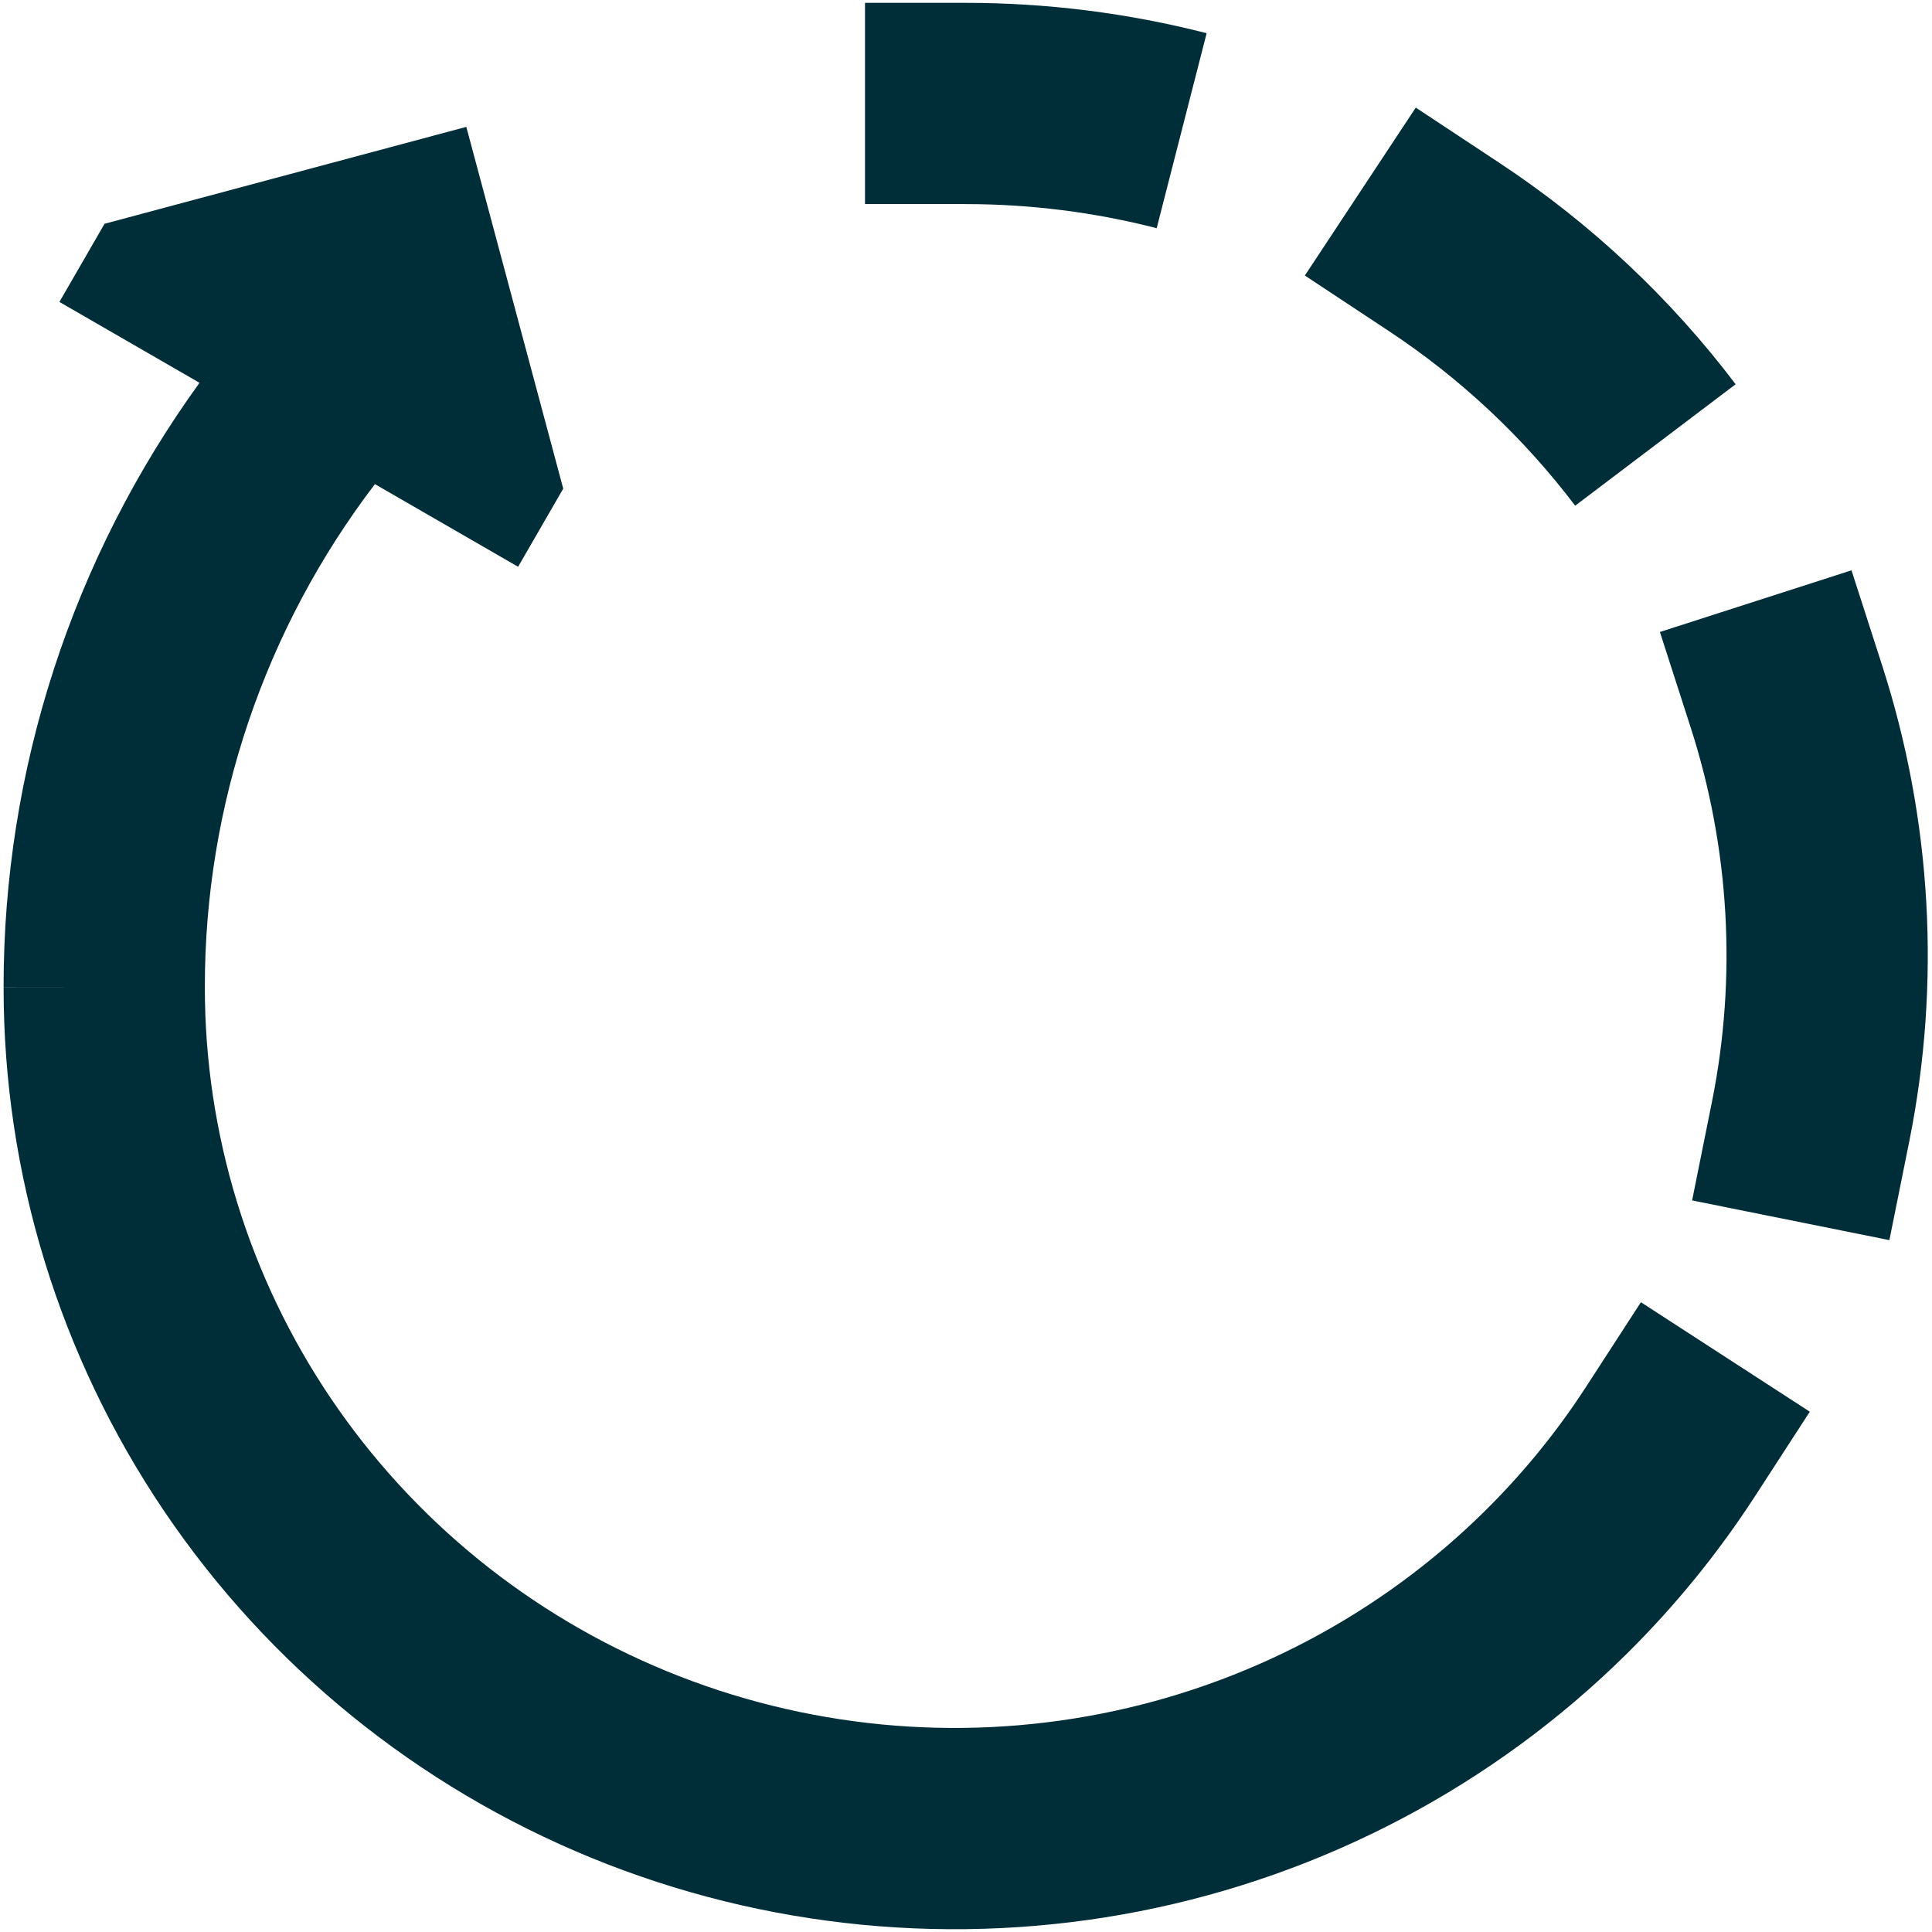
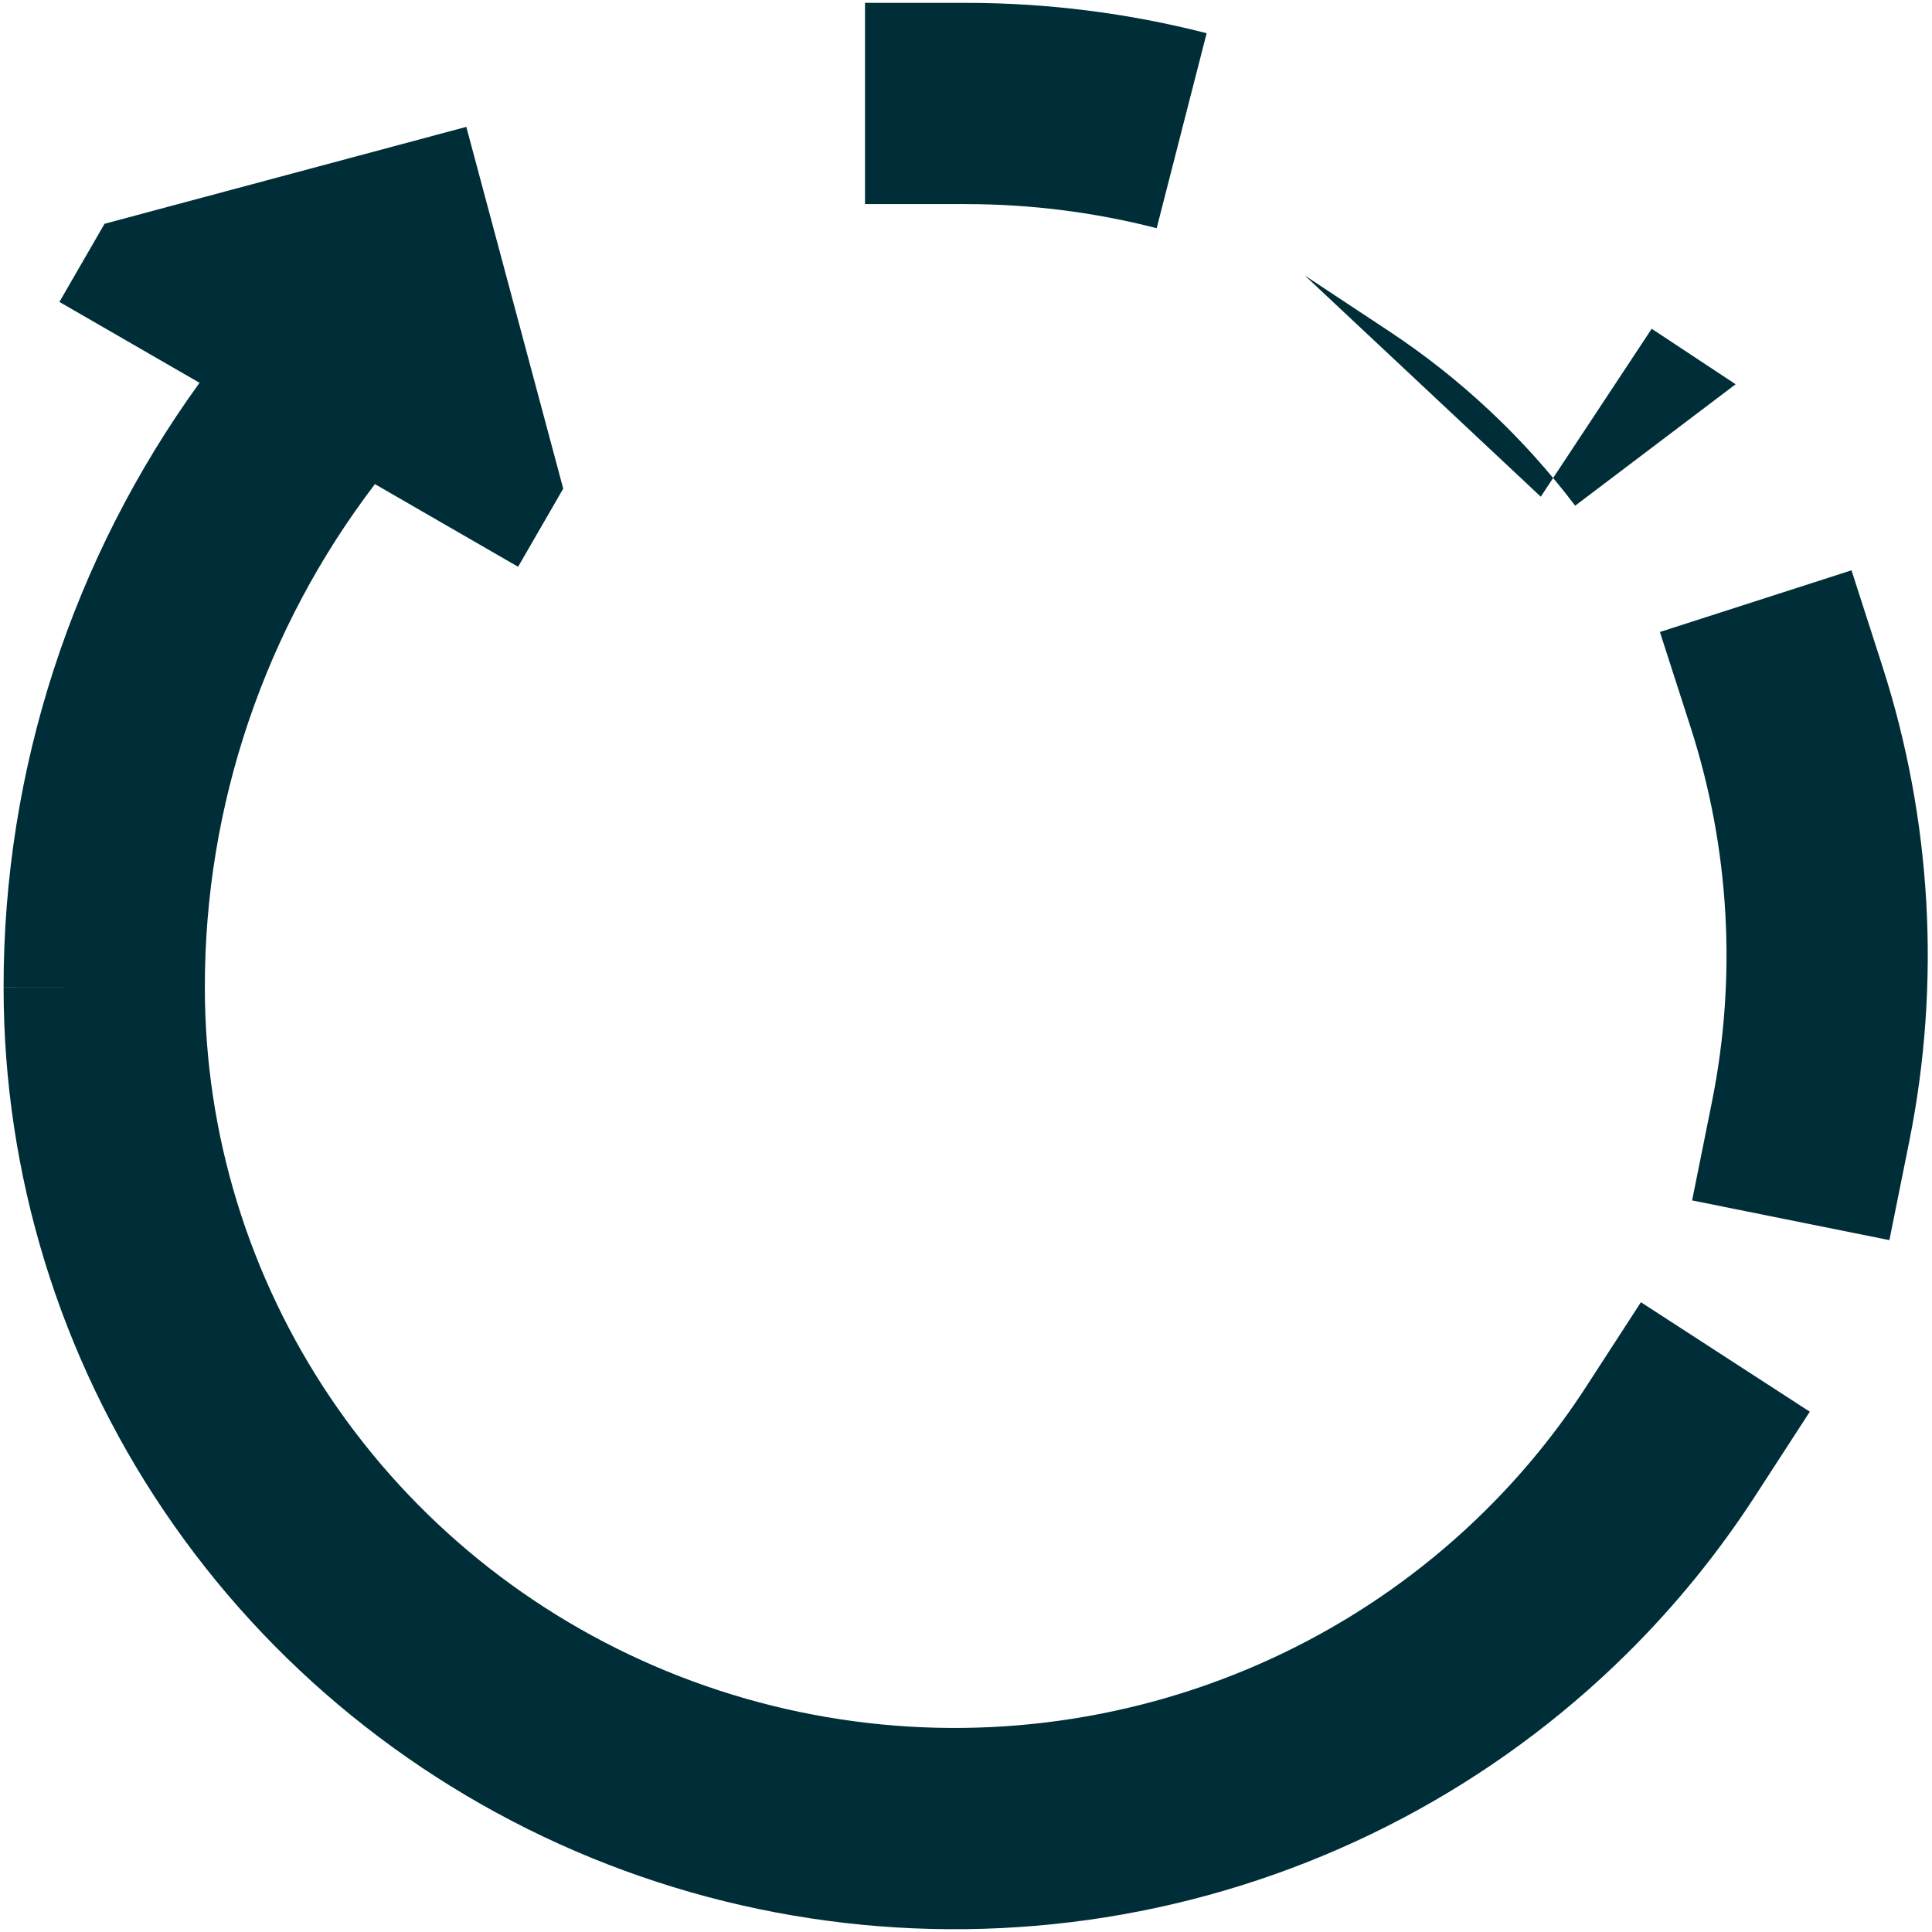
<svg xmlns="http://www.w3.org/2000/svg" fill="none" viewBox="0 0 36 36" id="Rotate-Right-4--Streamline-Sharp" height="36" width="36">
  <desc>
    Rotate Right 4 Streamline Icon: https://streamlinehq.com
  </desc>
  <g id="Solid/01-Interface-Essential/13-Edit/rotate-right-4">
-     <path id="Union" fill="#002e38" fill-rule="evenodd" d="M16.118 3.803h1.875c1.208 0 2.404 0.152 3.56 0.449l0.931 -3.633C21.025 0.245 19.517 0.053 17.993 0.053h-1.875V3.803Zm8.196 1.331 1.564 1.034c1.344 0.888 2.516 1.991 3.473 3.255l2.99 -2.263c-1.213 -1.603 -2.697 -2.999 -4.396 -4.121l-1.564 -1.034 -2.067 3.129Zm6.616 6.642 0.575 1.785c0.723 2.247 0.862 4.644 0.395 6.969L31.53 22.368l3.676 0.74 0.37 -1.838c0.594 -2.955 0.418 -6.003 -0.501 -8.858l-0.575 -1.785 -3.569 1.149ZM10.495 9.105l-0.841 1.456 -2.668 -1.54C4.935 11.711 3.813 15.002 3.817 18.399l0 0.002c0 2.724 0.817 5.389 2.349 7.657 1.533 2.269 3.713 4.04 6.269 5.087 2.556 1.047 5.369 1.321 8.083 0.787 2.714 -0.534 5.205 -1.851 7.157 -3.783 0.713 -0.705 1.343 -1.48 1.881 -2.311l1.02 -1.573 3.147 2.04 -1.02 1.573c-0.685 1.056 -1.485 2.042 -2.391 2.938 -2.48 2.453 -5.637 4.12 -9.07 4.796 -3.434 0.675 -6.993 0.329 -10.228 -0.996 -3.236 -1.326 -6.005 -3.572 -7.955 -6.458C1.109 25.272 0.067 21.878 0.067 18.403l1.875 -0.002H0.067l0 0.002C0.062 14.336 1.354 10.399 3.718 7.133L1.107 5.626l0.841 -1.456 6.741 -1.806 1.806 6.741Z" clip-rule="evenodd" stroke-width="1.5" />
+     <path id="Union" fill="#002e38" fill-rule="evenodd" d="M16.118 3.803h1.875c1.208 0 2.404 0.152 3.56 0.449l0.931 -3.633C21.025 0.245 19.517 0.053 17.993 0.053h-1.875V3.803Zm8.196 1.331 1.564 1.034c1.344 0.888 2.516 1.991 3.473 3.255l2.99 -2.263l-1.564 -1.034 -2.067 3.129Zm6.616 6.642 0.575 1.785c0.723 2.247 0.862 4.644 0.395 6.969L31.53 22.368l3.676 0.74 0.37 -1.838c0.594 -2.955 0.418 -6.003 -0.501 -8.858l-0.575 -1.785 -3.569 1.149ZM10.495 9.105l-0.841 1.456 -2.668 -1.54C4.935 11.711 3.813 15.002 3.817 18.399l0 0.002c0 2.724 0.817 5.389 2.349 7.657 1.533 2.269 3.713 4.04 6.269 5.087 2.556 1.047 5.369 1.321 8.083 0.787 2.714 -0.534 5.205 -1.851 7.157 -3.783 0.713 -0.705 1.343 -1.48 1.881 -2.311l1.02 -1.573 3.147 2.04 -1.02 1.573c-0.685 1.056 -1.485 2.042 -2.391 2.938 -2.48 2.453 -5.637 4.12 -9.07 4.796 -3.434 0.675 -6.993 0.329 -10.228 -0.996 -3.236 -1.326 -6.005 -3.572 -7.955 -6.458C1.109 25.272 0.067 21.878 0.067 18.403l1.875 -0.002H0.067l0 0.002C0.062 14.336 1.354 10.399 3.718 7.133L1.107 5.626l0.841 -1.456 6.741 -1.806 1.806 6.741Z" clip-rule="evenodd" stroke-width="1.5" />
  </g>
</svg>